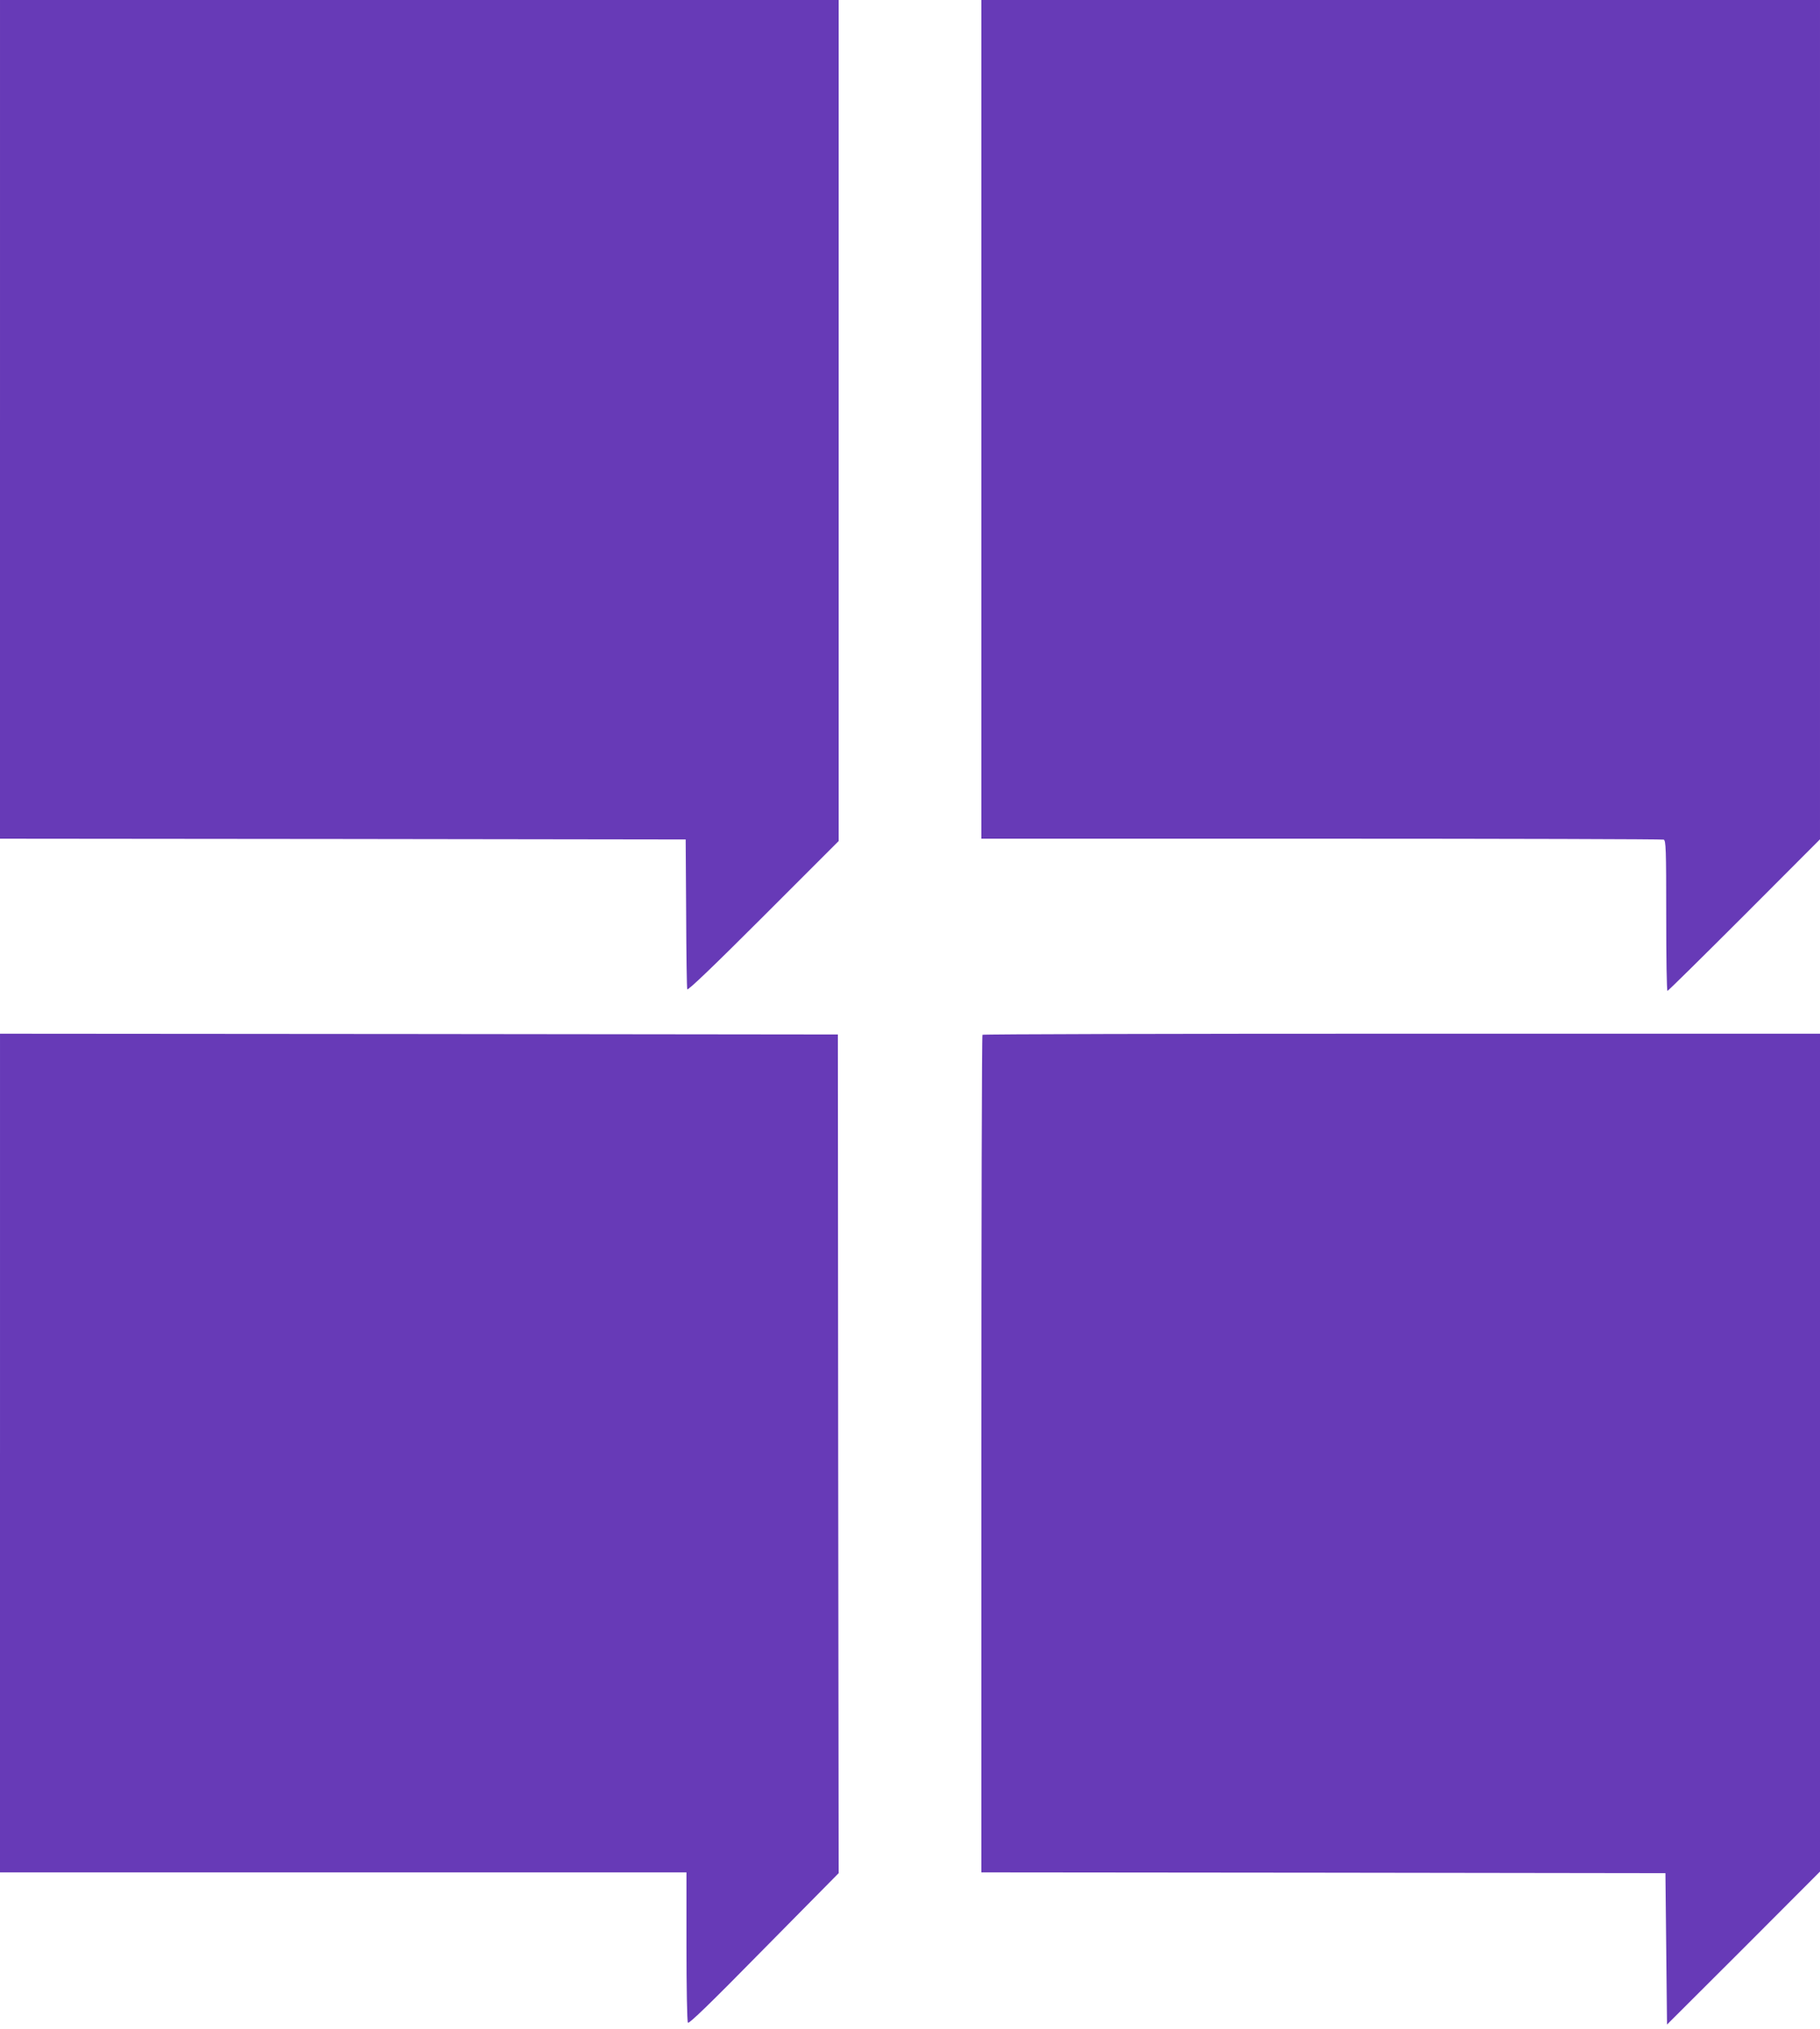
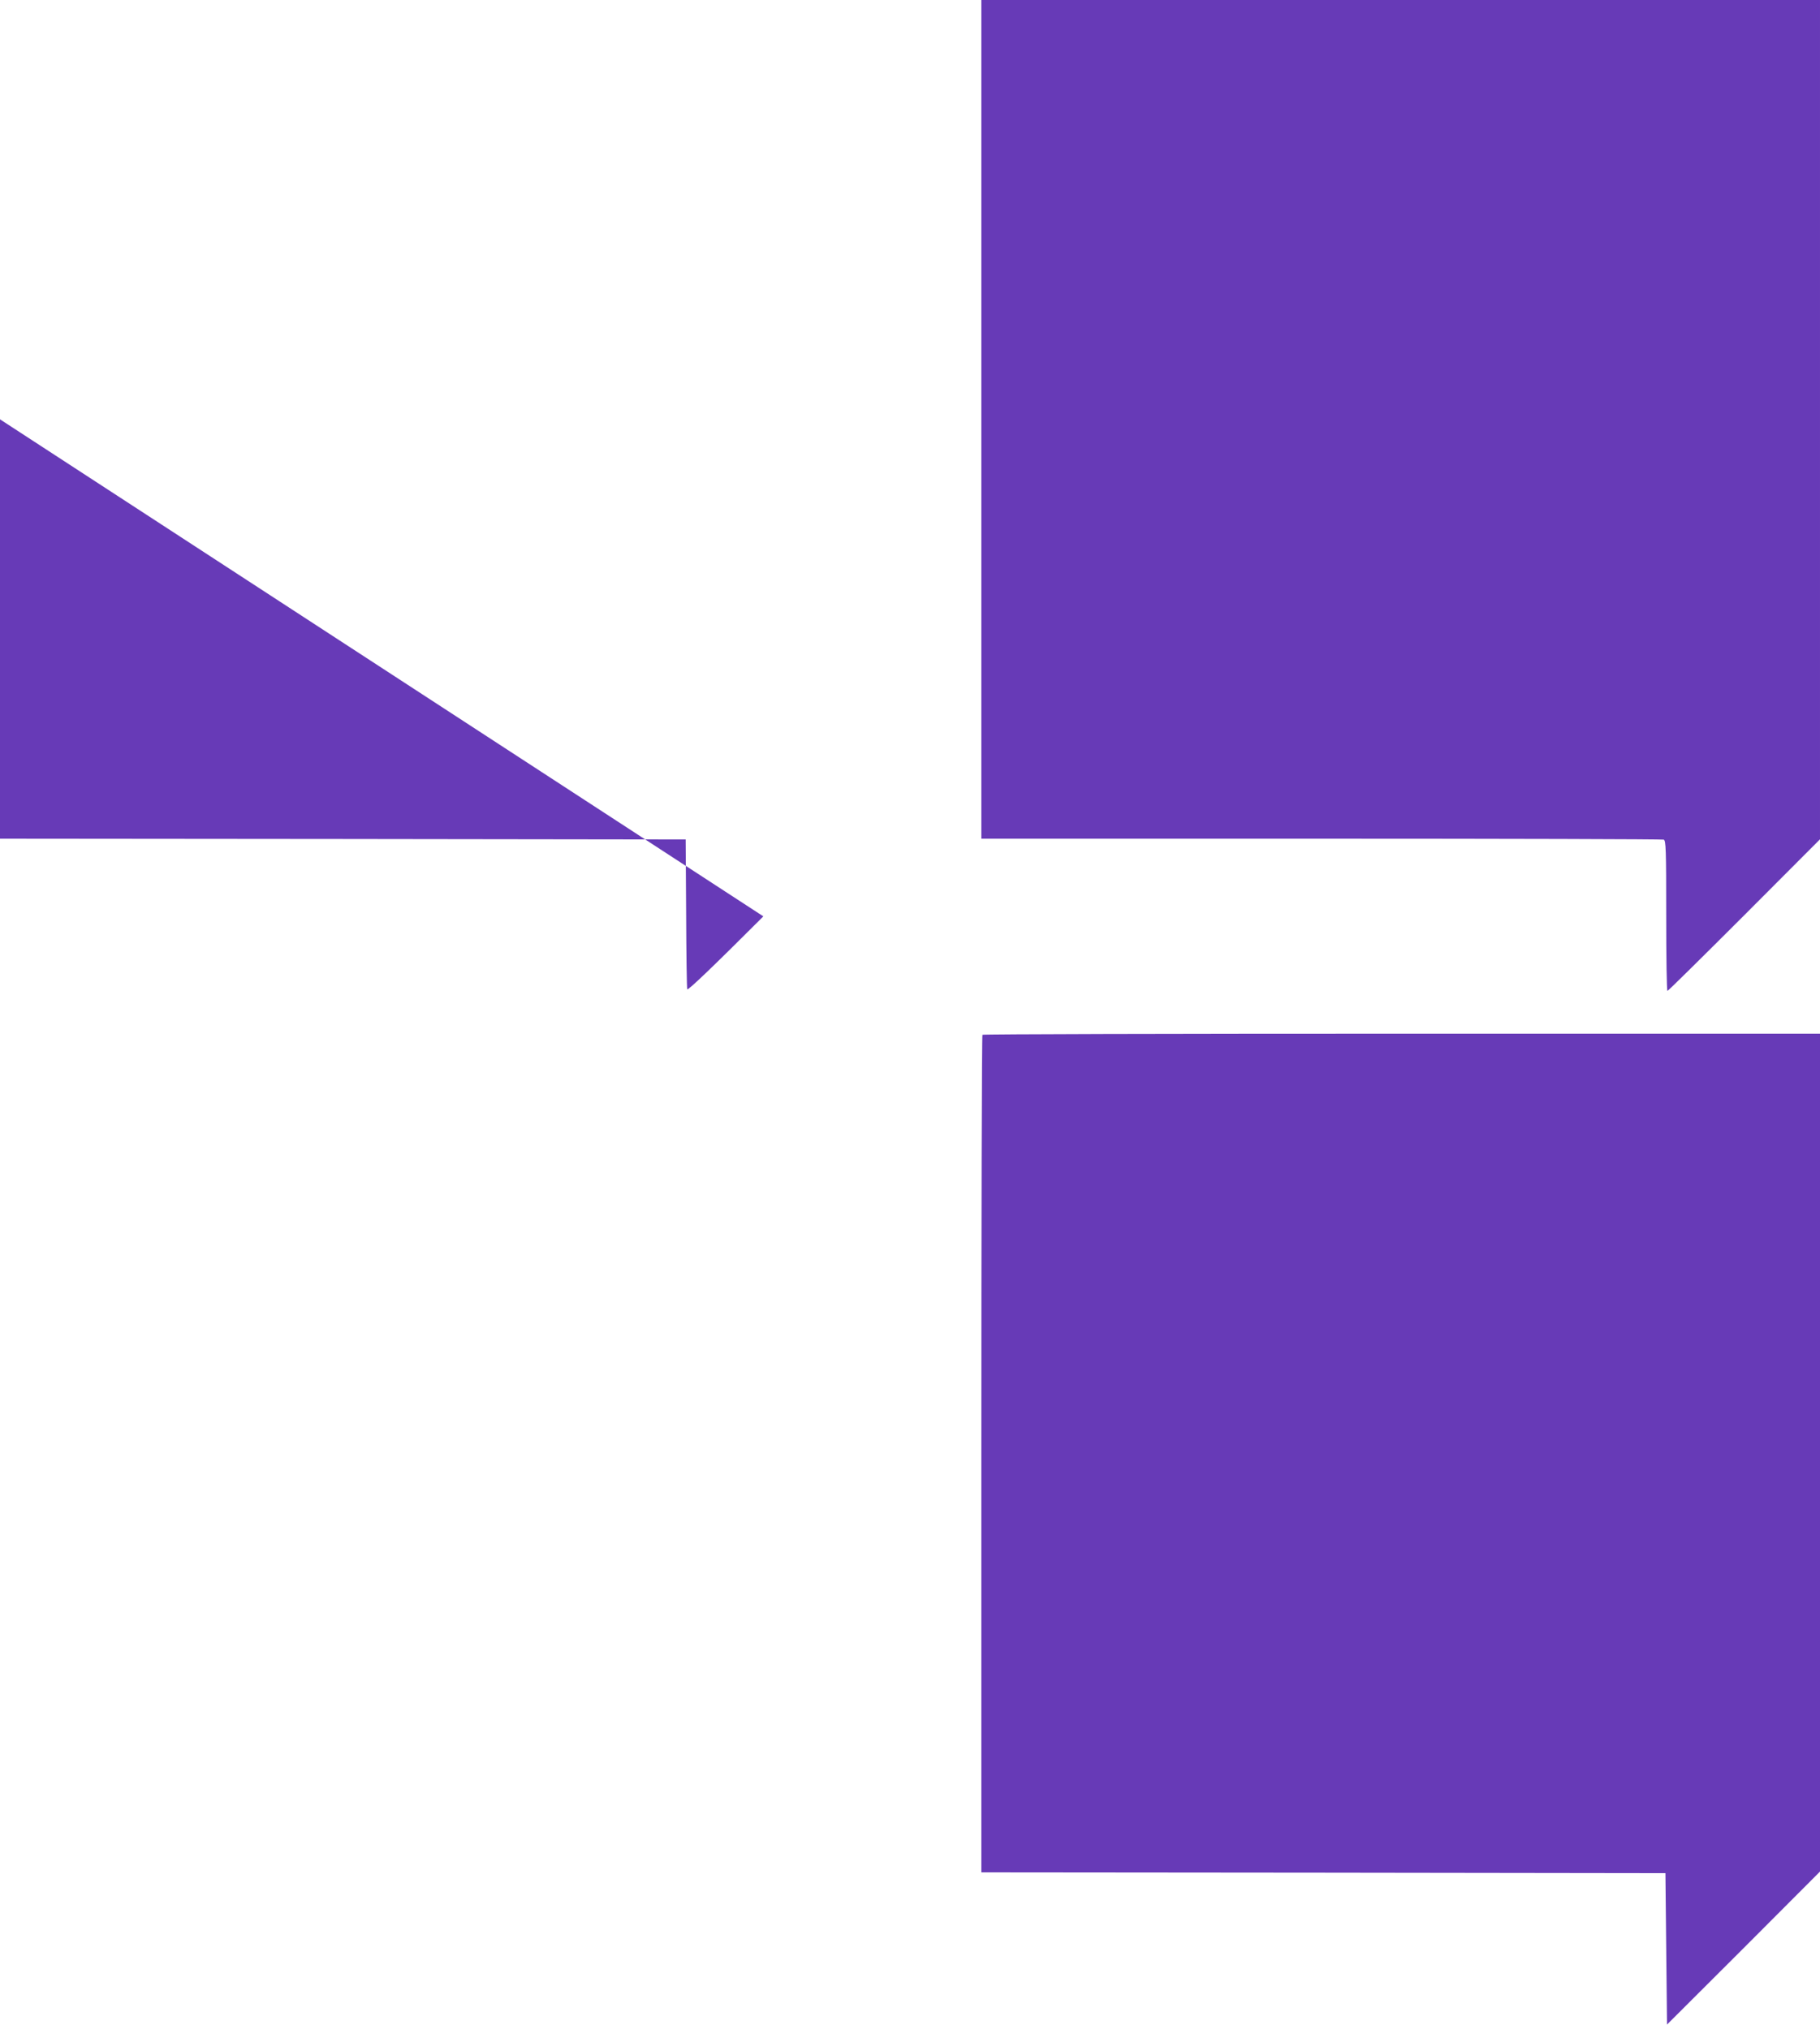
<svg xmlns="http://www.w3.org/2000/svg" version="1.0" width="1148pt" height="1280pt" viewBox="0 0 1148 1280" preserveAspectRatio="xMidYMid meet">
  <g transform="translate(0,1280) scale(0.1,-0.1)" fill="#673ab7" stroke="none">
-     <path d="M0 10155 l0 -2645 2163 -2 2162 -3 3 -465 c1 -256 4 -472 7 -480 4 -9 162 142 480 460 l475 475 0 2652 0 2653 -2645 0 -2645 0 0 -2645z" />
+     <path d="M0 10155 l0 -2645 2163 -2 2162 -3 3 -465 c1 -256 4 -472 7 -480 4 -9 162 142 480 460 z" />
    <path d="M6190 10155 l0 -2645 2144 0 c1179 0 2151 -3 2160 -6 14 -5 16 -57 16 -480 0 -261 3 -474 8 -474 4 0 222 215 485 478 l477 478 0 2647 0 2647 -2645 0 -2645 0 0 -2645z" />
-     <path d="M0 3635 l0 -2645 2165 0 2165 0 0 -467 c0 -258 4 -474 9 -481 6 -10 142 122 479 465 l472 478 -3 2645 -2 2645 -2642 3 -2643 2 0 -2645z" />
    <path d="M6197 6273 c-4 -3 -7 -1194 -7 -2645 l0 -2638 2158 -2 2157 -3 5 -477 5 -478 483 482 482 483 0 2642 0 2643 -2638 0 c-1451 0 -2642 -3 -2645 -7z" />
  </g>
</svg>